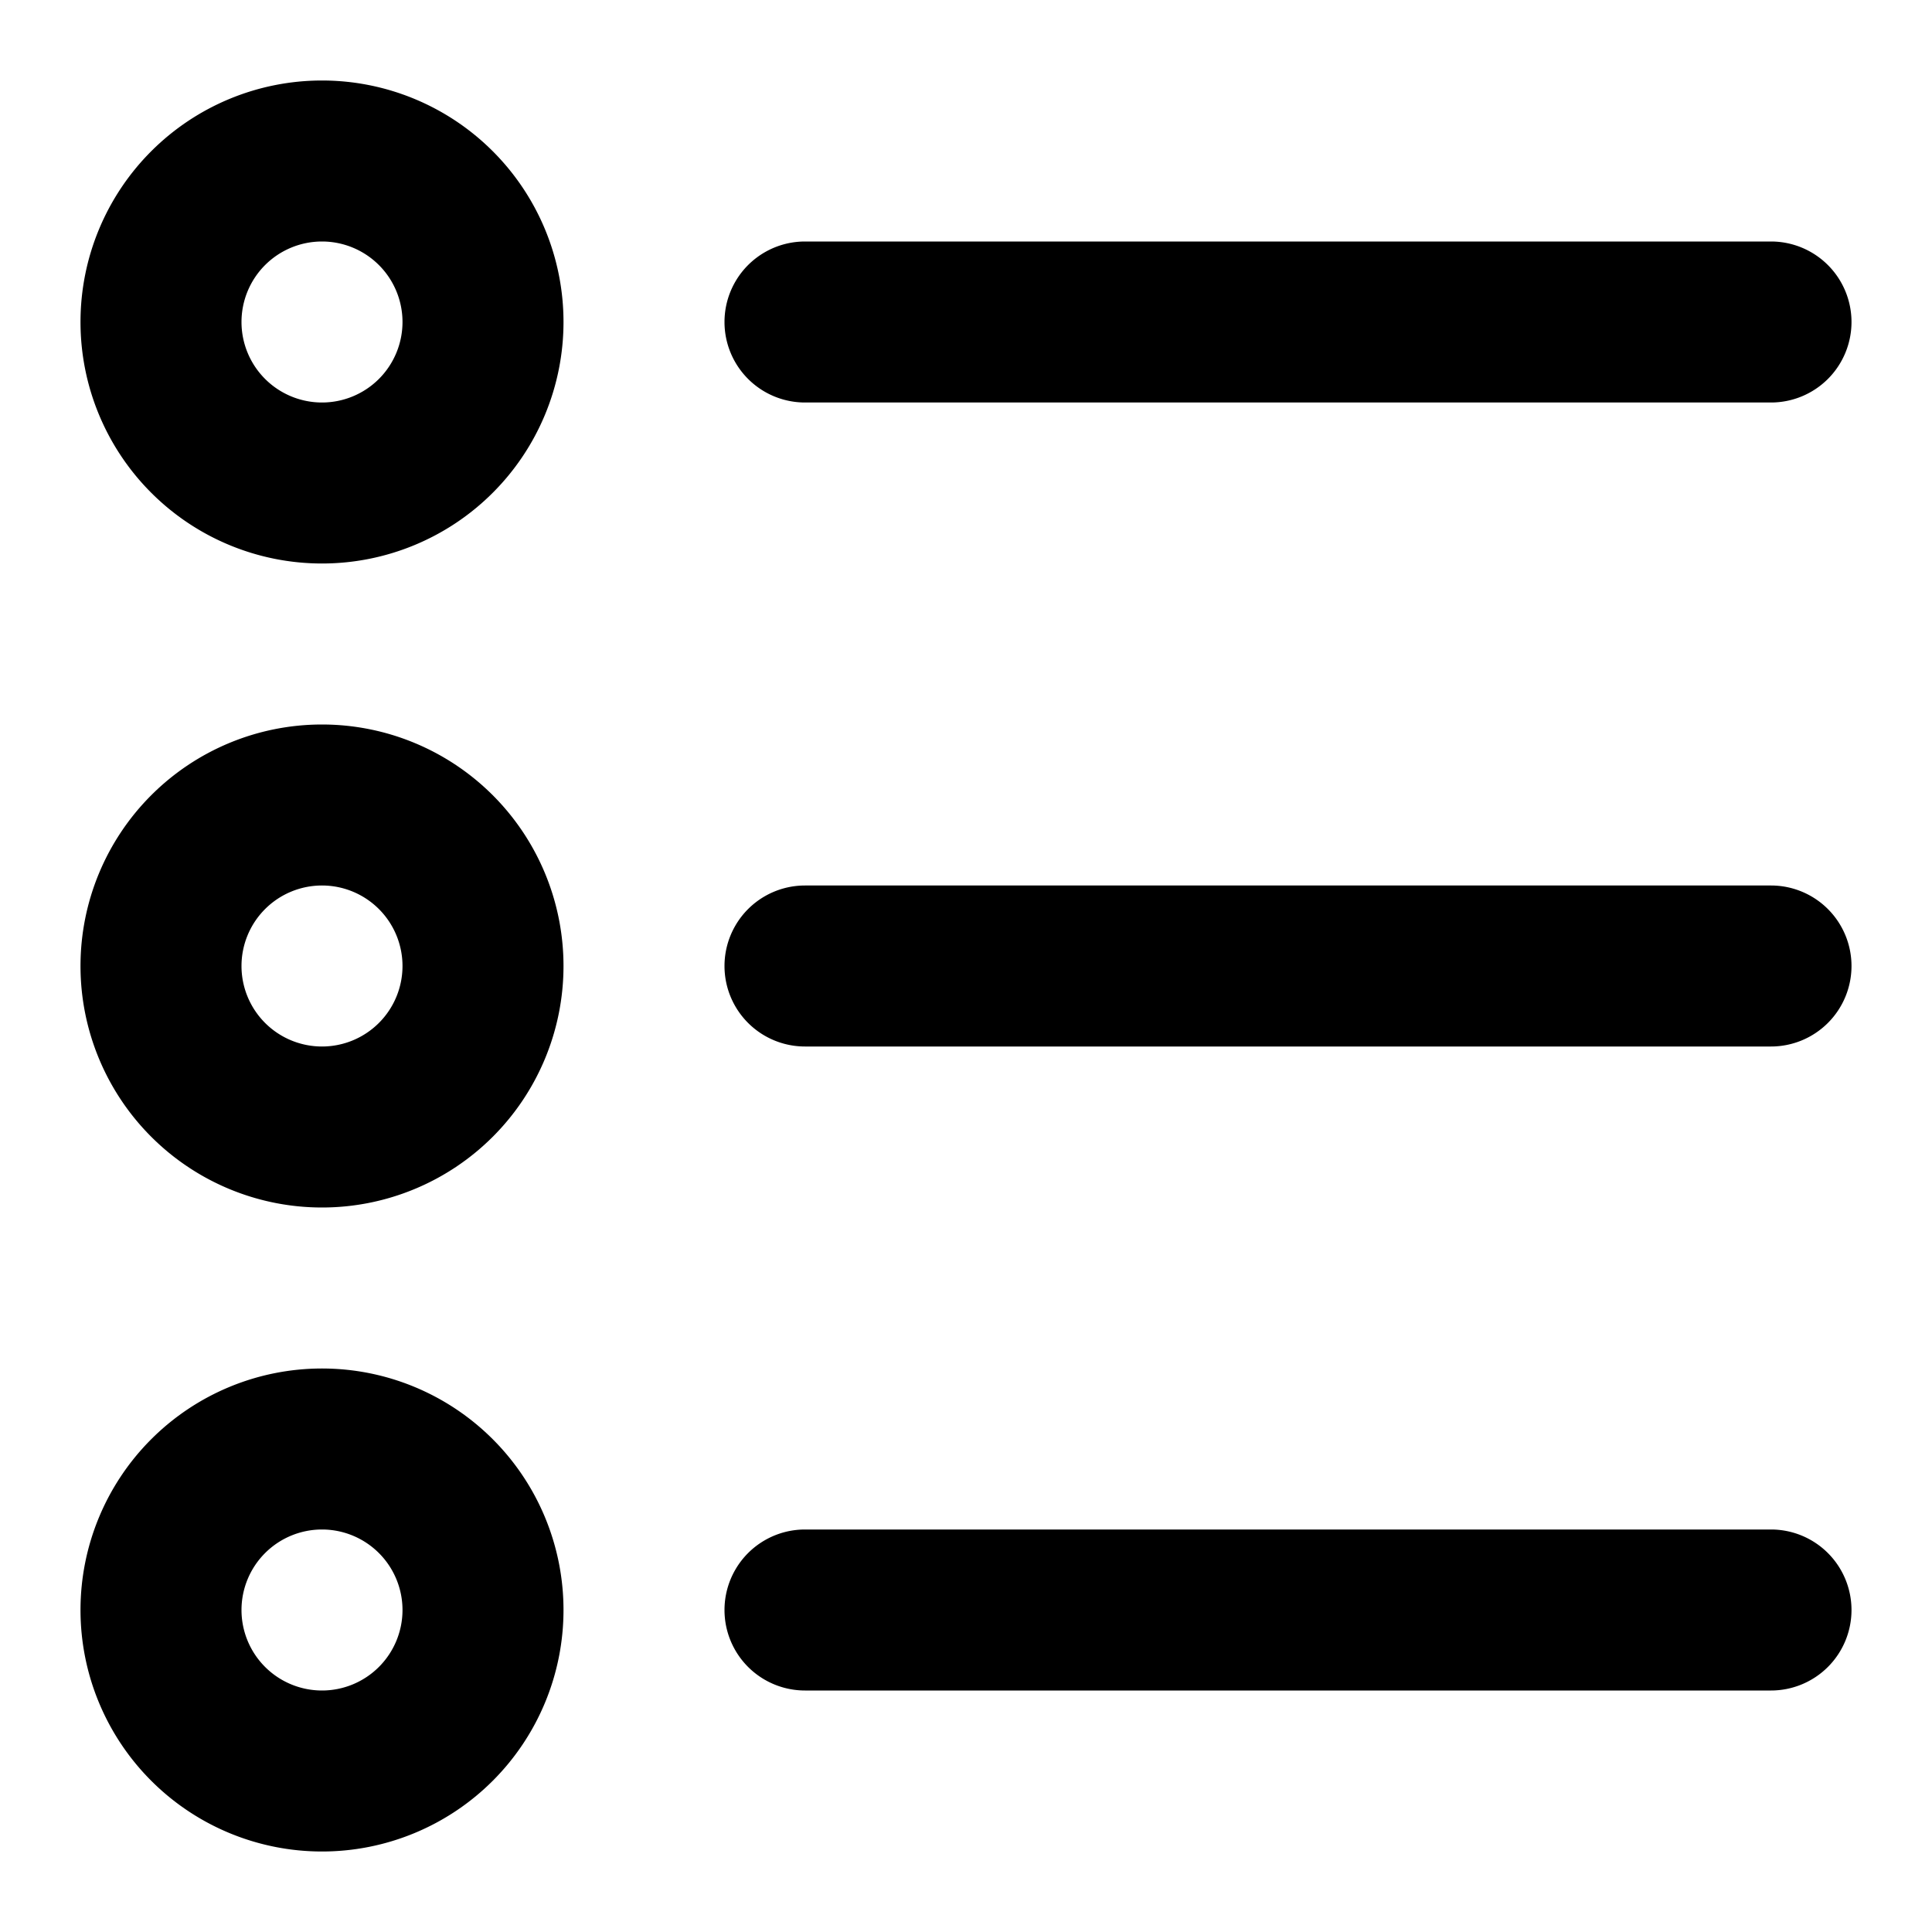
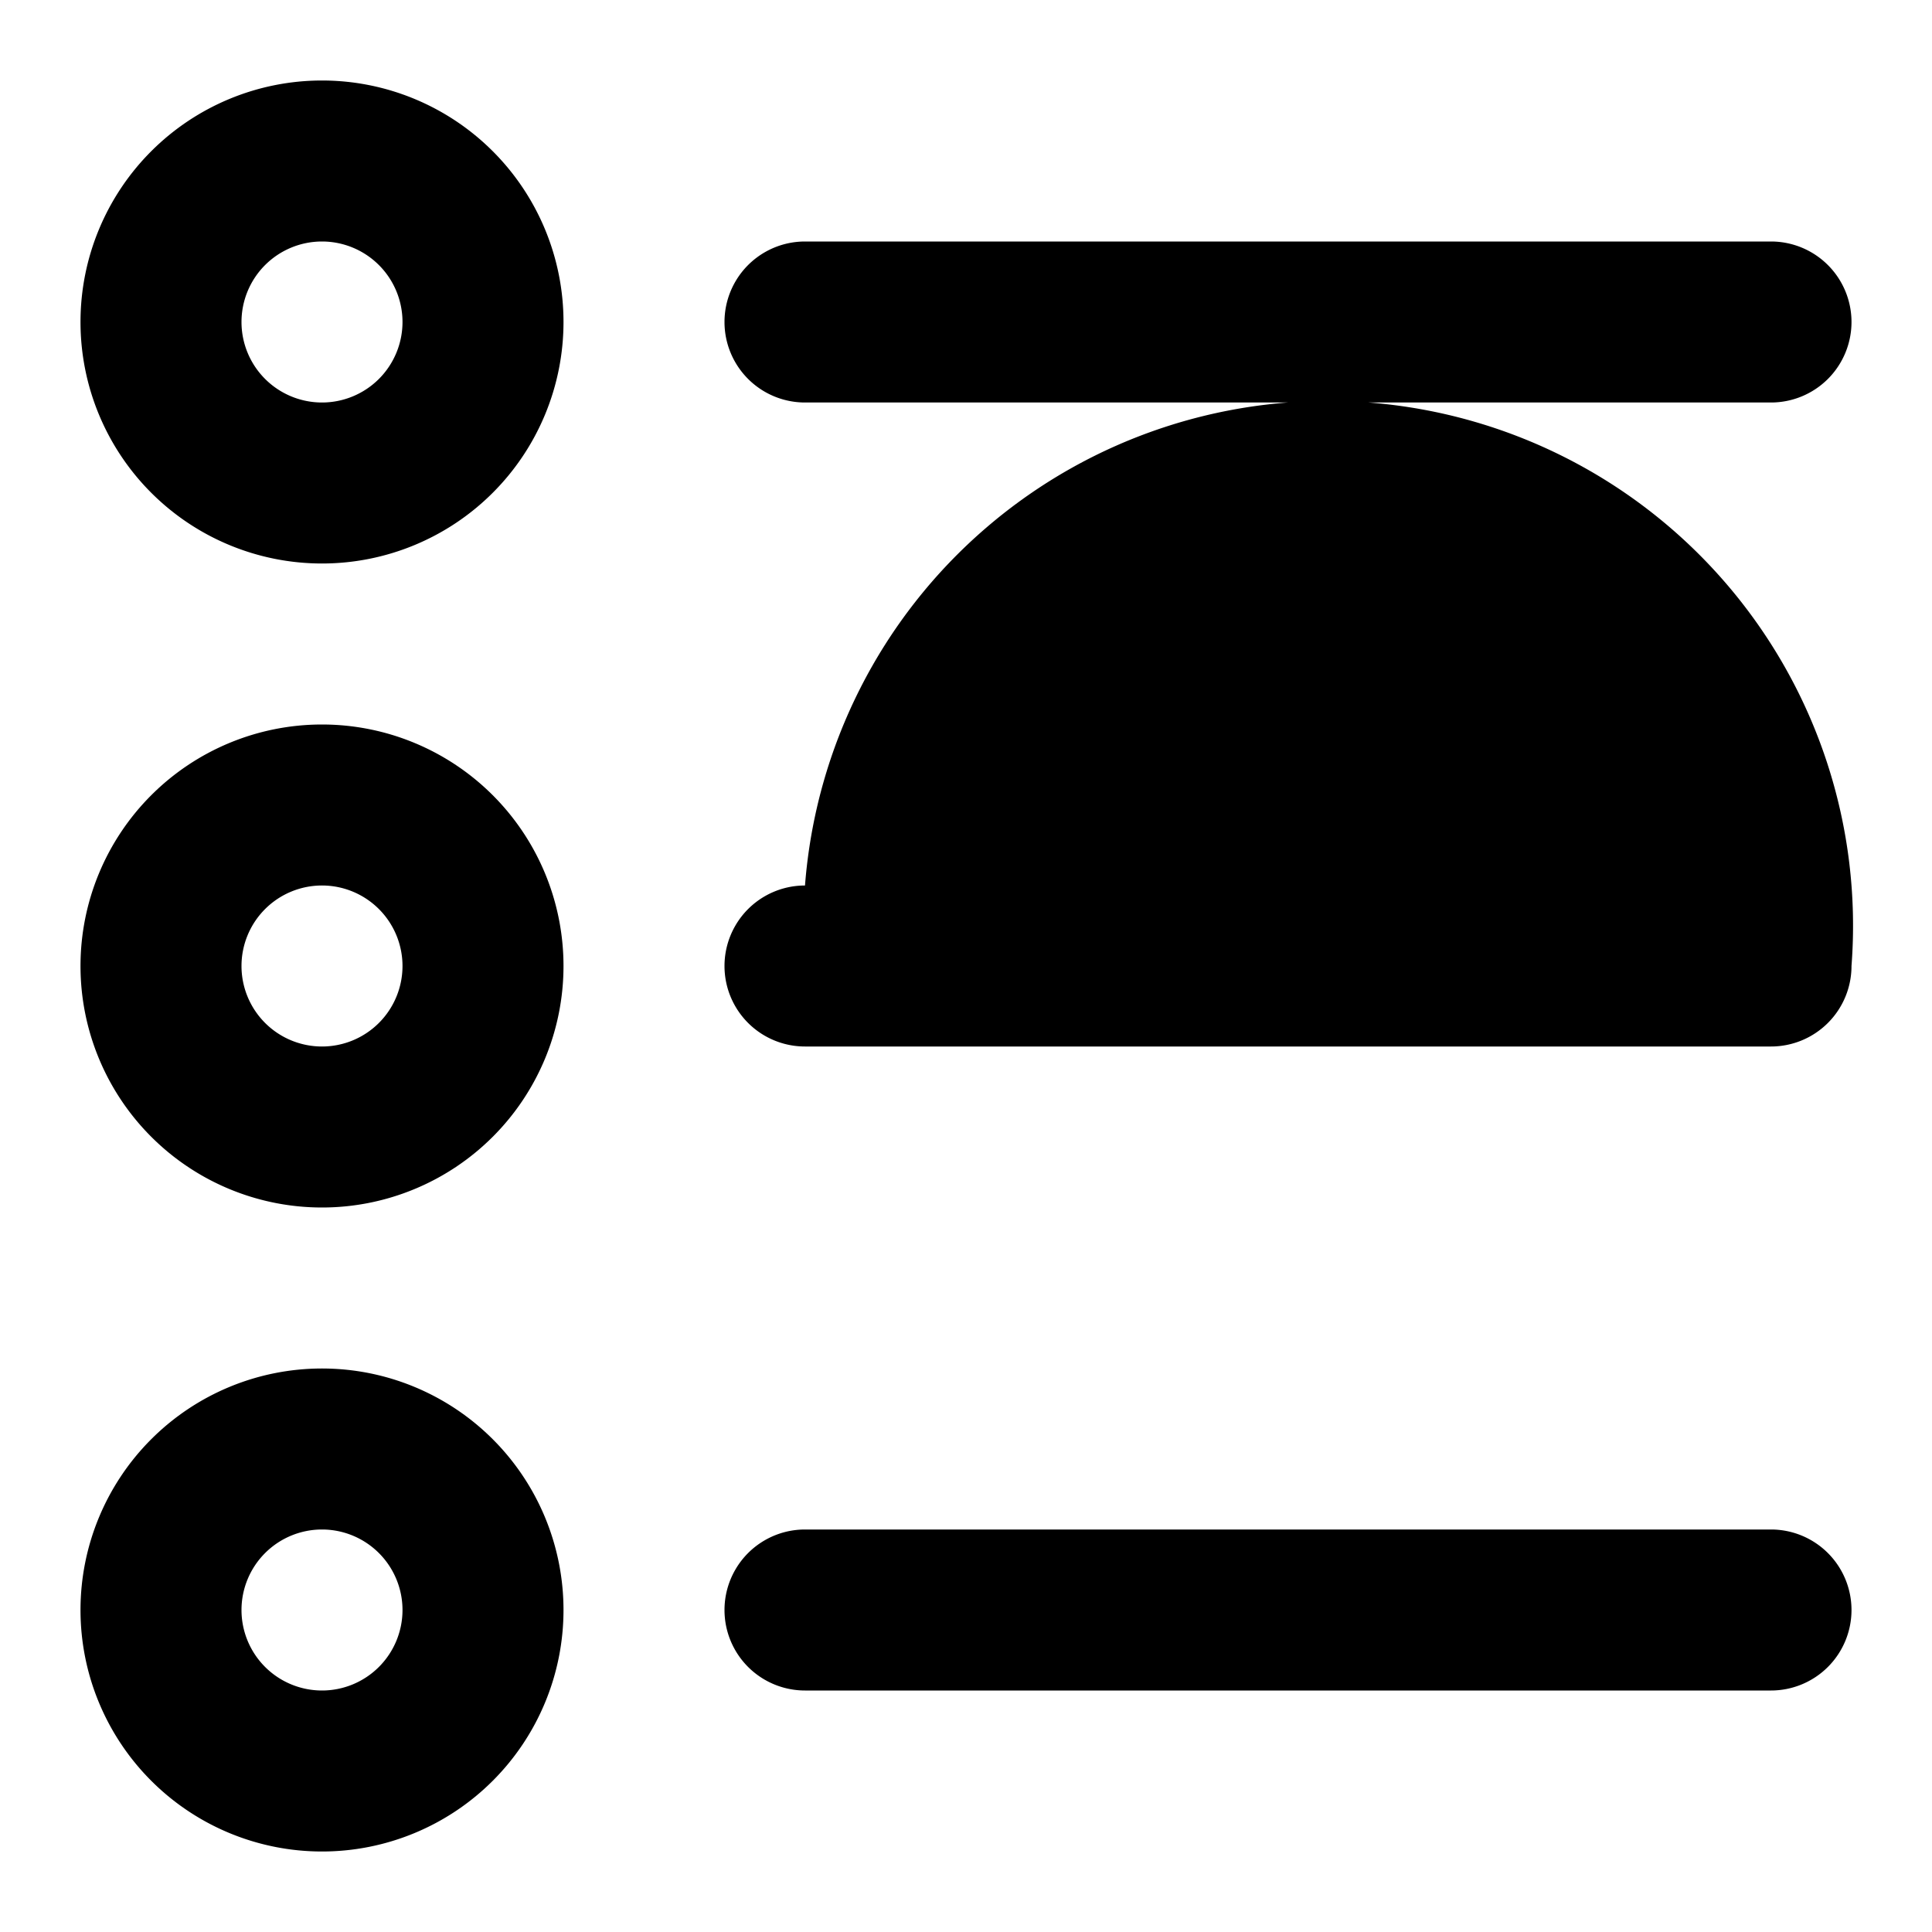
<svg xmlns="http://www.w3.org/2000/svg" fill="#000000" width="800px" height="800px" viewBox="0 0 24 24">
-   <path d="M4,7A3,3,0,1,0,1,4,3,3,0,0,0,4,7ZM4,3A1,1,0,1,1,3,4,1,1,0,0,1,4,3ZM4,15a3,3,0,1,0-3-3A3,3,0,0,0,4,15Zm0-4a1,1,0,1,1-1,1A1,1,0,0,1,4,11ZM4,23a3,3,0,1,0-3-3A3,3,0,0,0,4,23Zm0-4a1,1,0,1,1-1,1A1,1,0,0,1,4,19ZM23,4a1,1,0,0,1-1,1H10a1,1,0,0,1,0-2H22A1,1,0,0,1,23,4Zm0,8a1,1,0,0,1-1,1H10a1,1,0,0,1,0-2H22A1,1,0,0,1,23,12Zm0,8a1,1,0,0,1-1,1H10a1,1,0,0,1,0-2H22A1,1,0,0,1,23,20Z" />
+   <path d="M4,7A3,3,0,1,0,1,4,3,3,0,0,0,4,7ZM4,3A1,1,0,1,1,3,4,1,1,0,0,1,4,3ZM4,15a3,3,0,1,0-3-3A3,3,0,0,0,4,15Zm0-4a1,1,0,1,1-1,1A1,1,0,0,1,4,11ZM4,23a3,3,0,1,0-3-3A3,3,0,0,0,4,23Zm0-4a1,1,0,1,1-1,1A1,1,0,0,1,4,19ZM23,4a1,1,0,0,1-1,1H10a1,1,0,0,1,0-2H22A1,1,0,0,1,23,4Zm0,8a1,1,0,0,1-1,1H10a1,1,0,0,1,0-2A1,1,0,0,1,23,12Zm0,8a1,1,0,0,1-1,1H10a1,1,0,0,1,0-2H22A1,1,0,0,1,23,20Z" />
</svg>